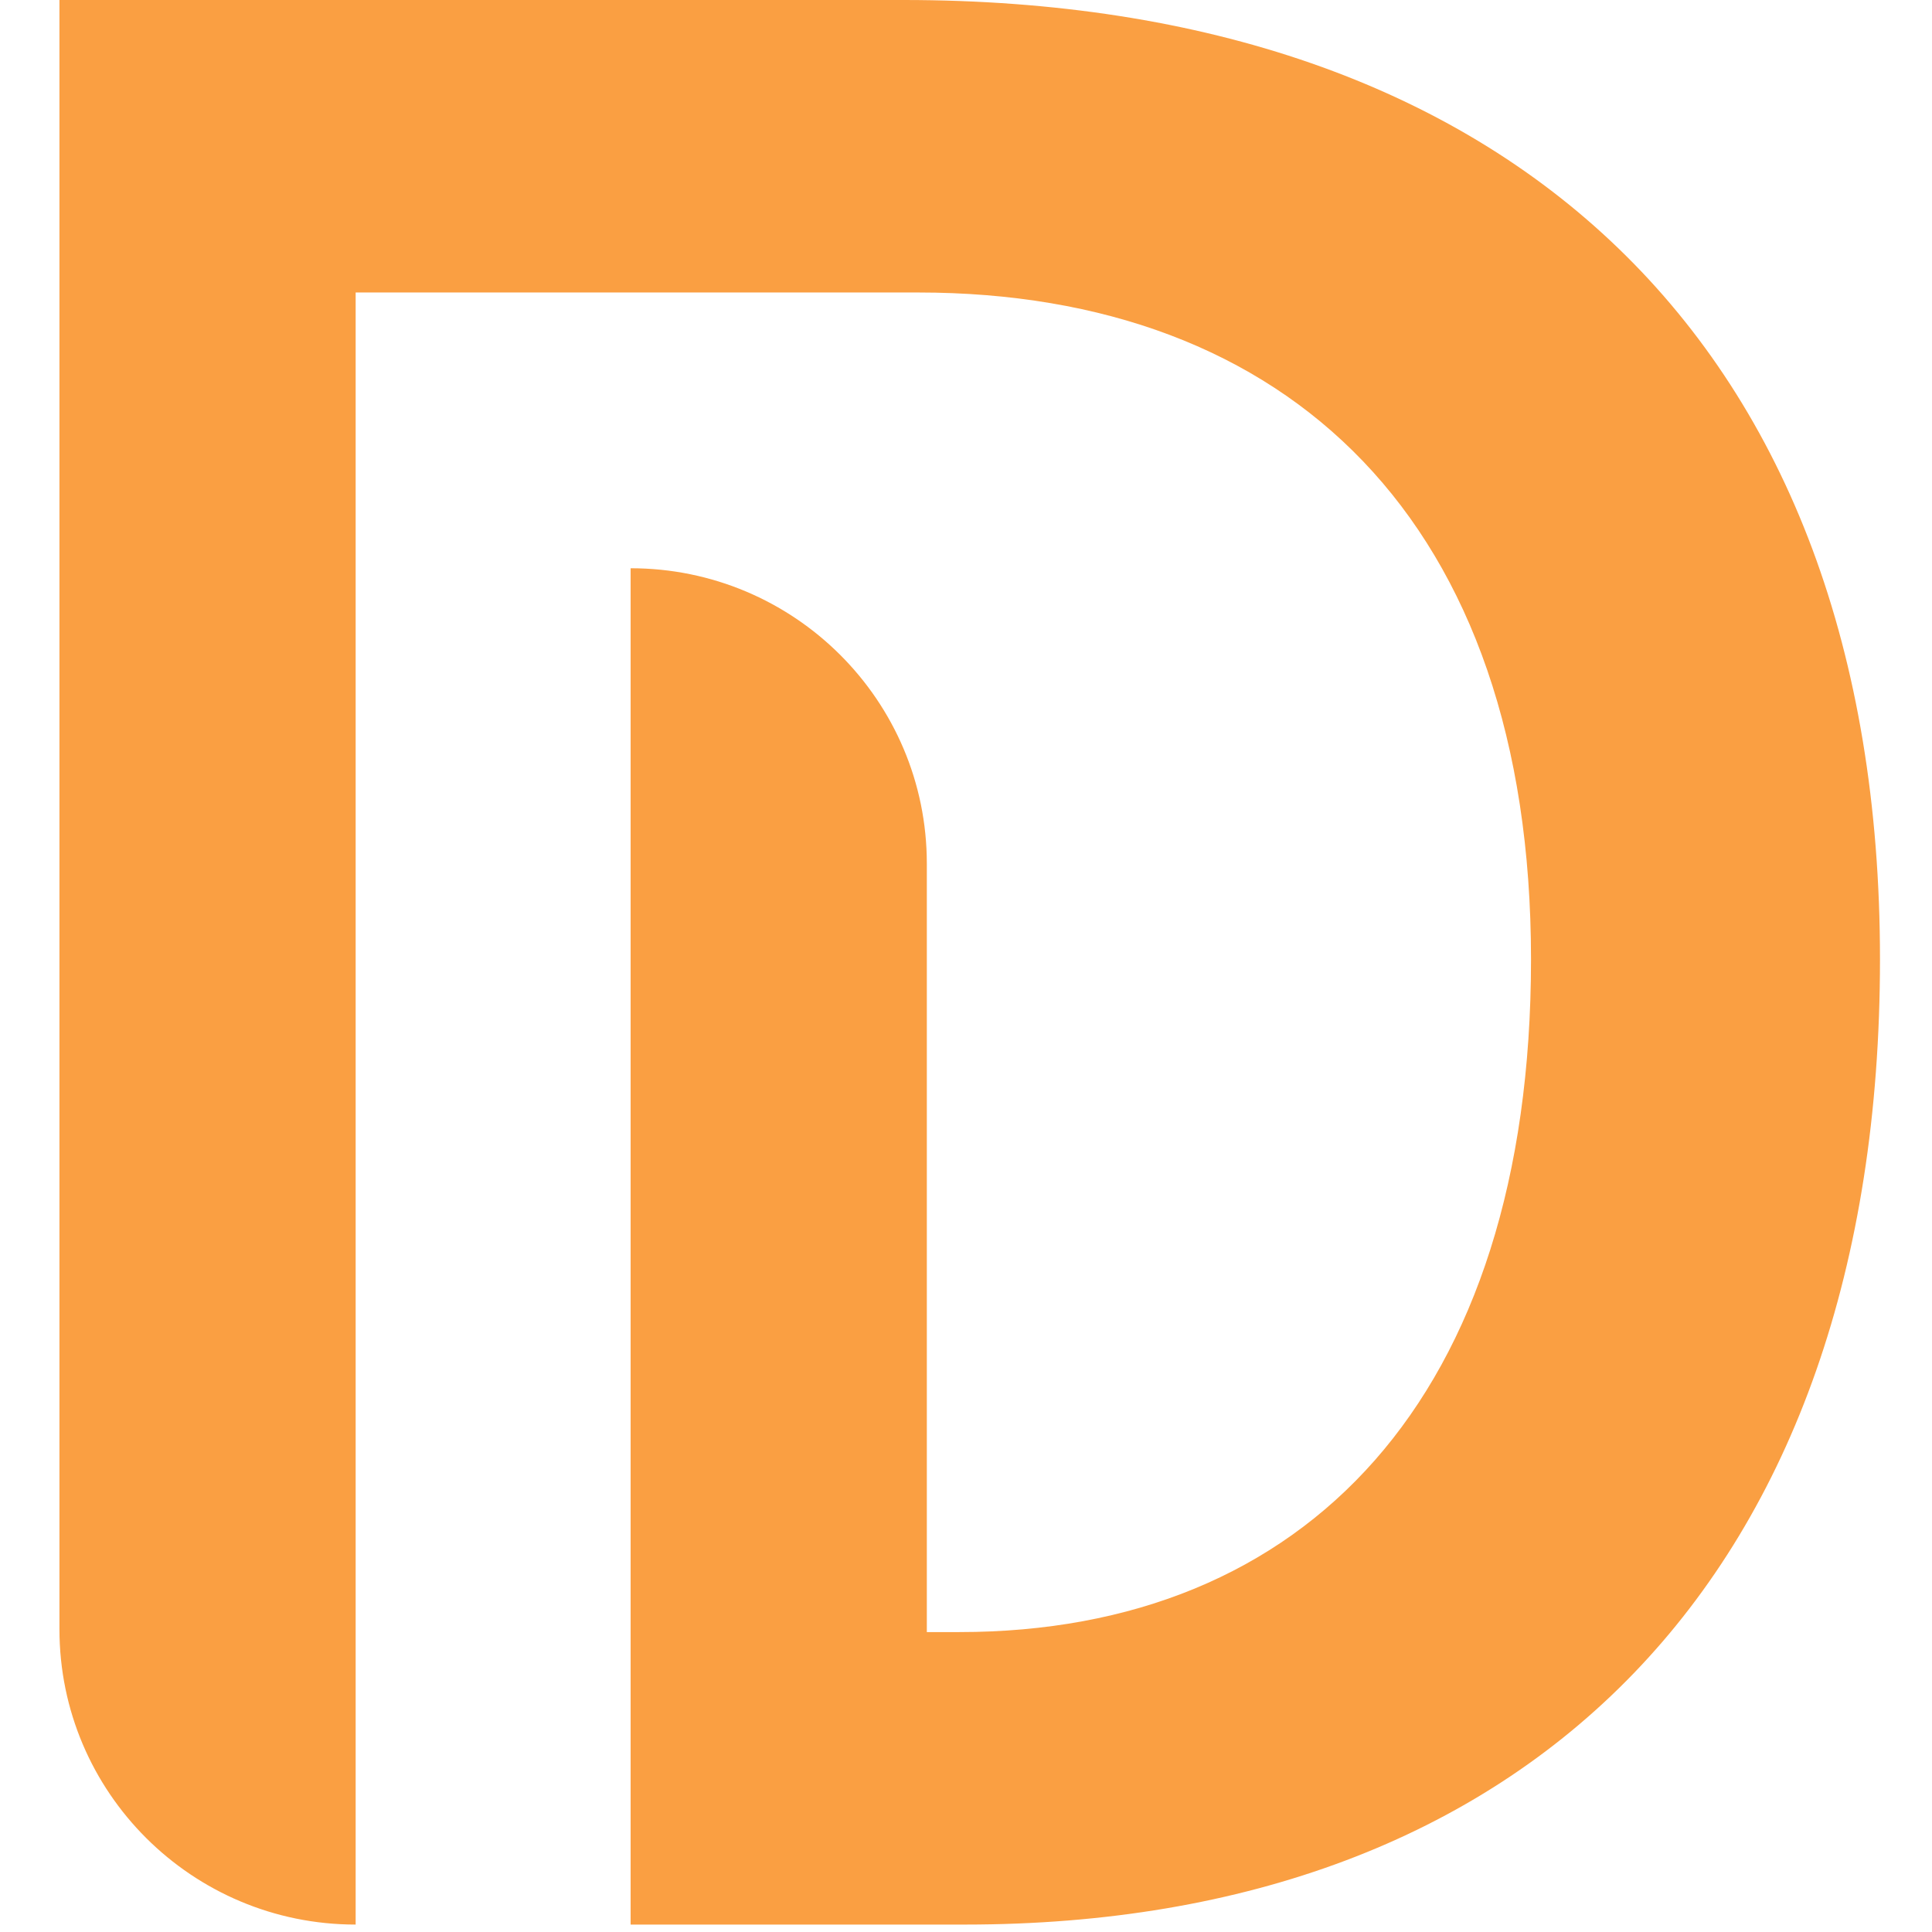
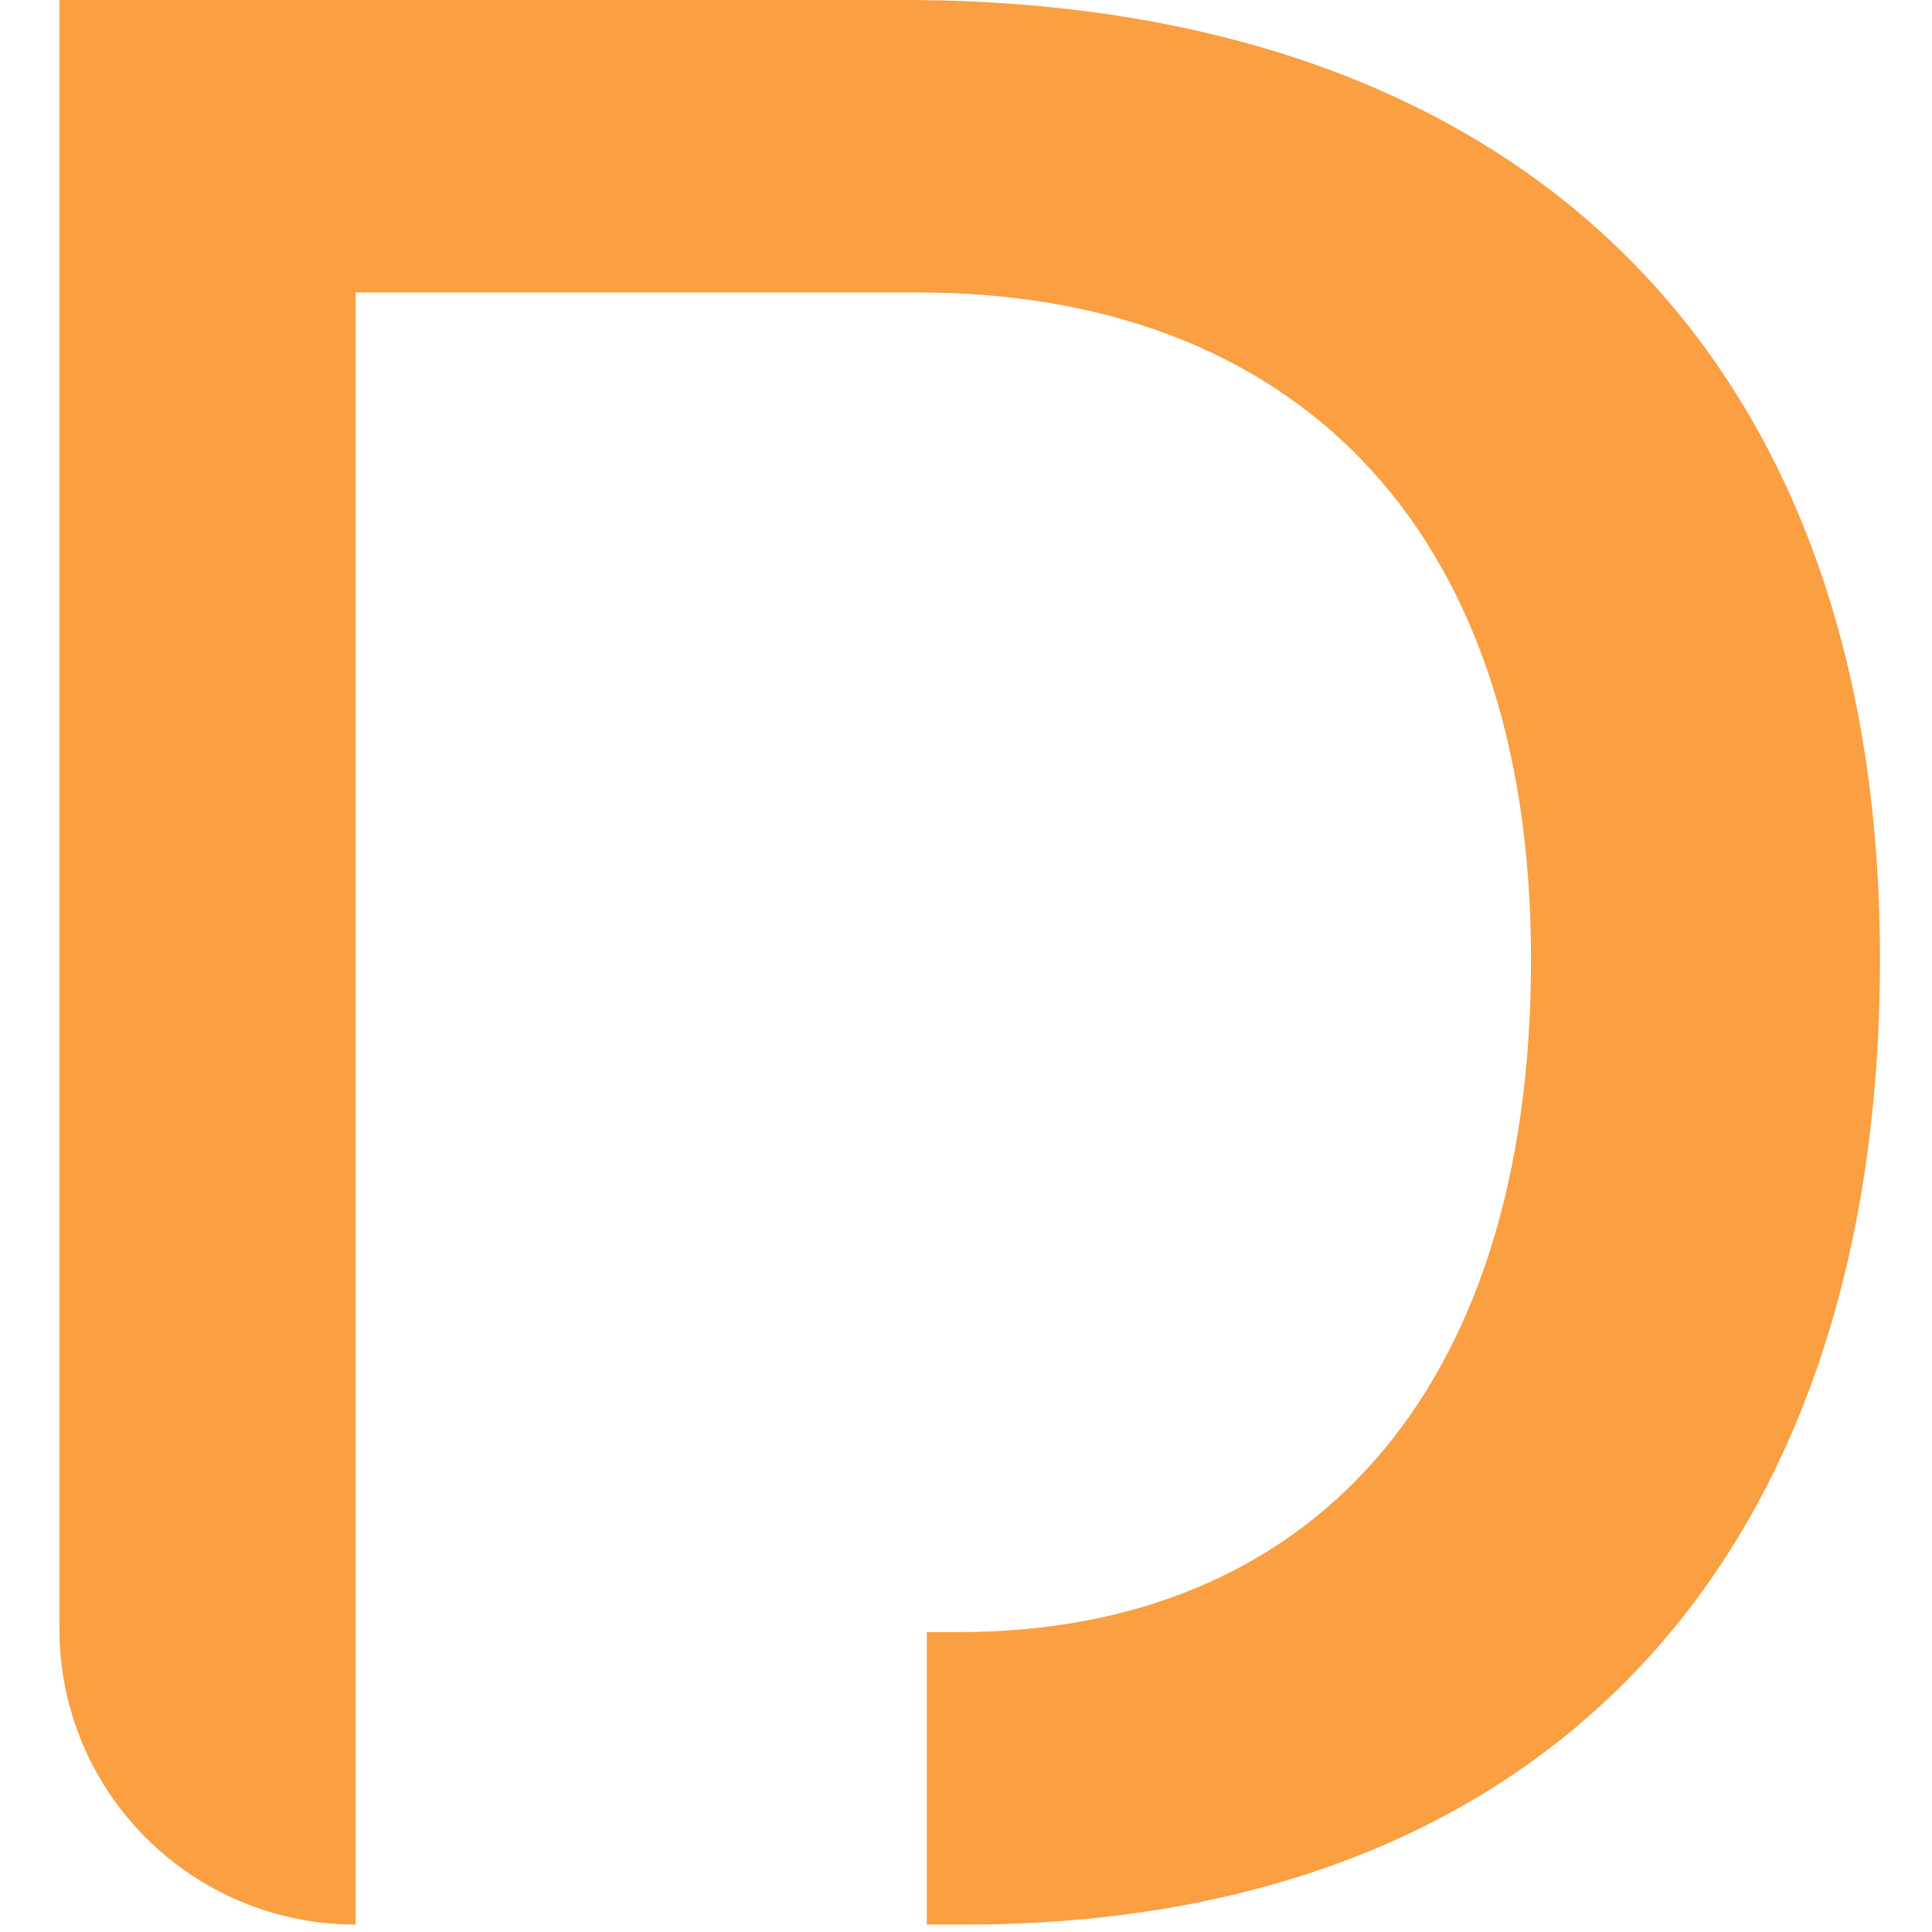
<svg xmlns="http://www.w3.org/2000/svg" width="260" height="260" viewBox="0 0 260 260" fill="none">
-   <path d="M121.585 0H8V219.254C8 241.2 25.845 259 47.862 259V39.362H123.571C173.291 39.362 206.037 70.058 206.037 129.101C206.037 188.143 175.648 219.638 129.086 219.638H124.728V116.218C124.728 94.271 106.883 76.472 84.866 76.472V259H129.871C205.637 259 253 212.157 253 129.101C253 46.045 202.88 0 121.585 0Z" fill="#FA9F42" />
+   <path d="M121.585 0H8V219.254C8 241.2 25.845 259 47.862 259V39.362H123.571C173.291 39.362 206.037 70.058 206.037 129.101C206.037 188.143 175.648 219.638 129.086 219.638H124.728V116.218V259H129.871C205.637 259 253 212.157 253 129.101C253 46.045 202.88 0 121.585 0Z" fill="#FA9F42" />
</svg>